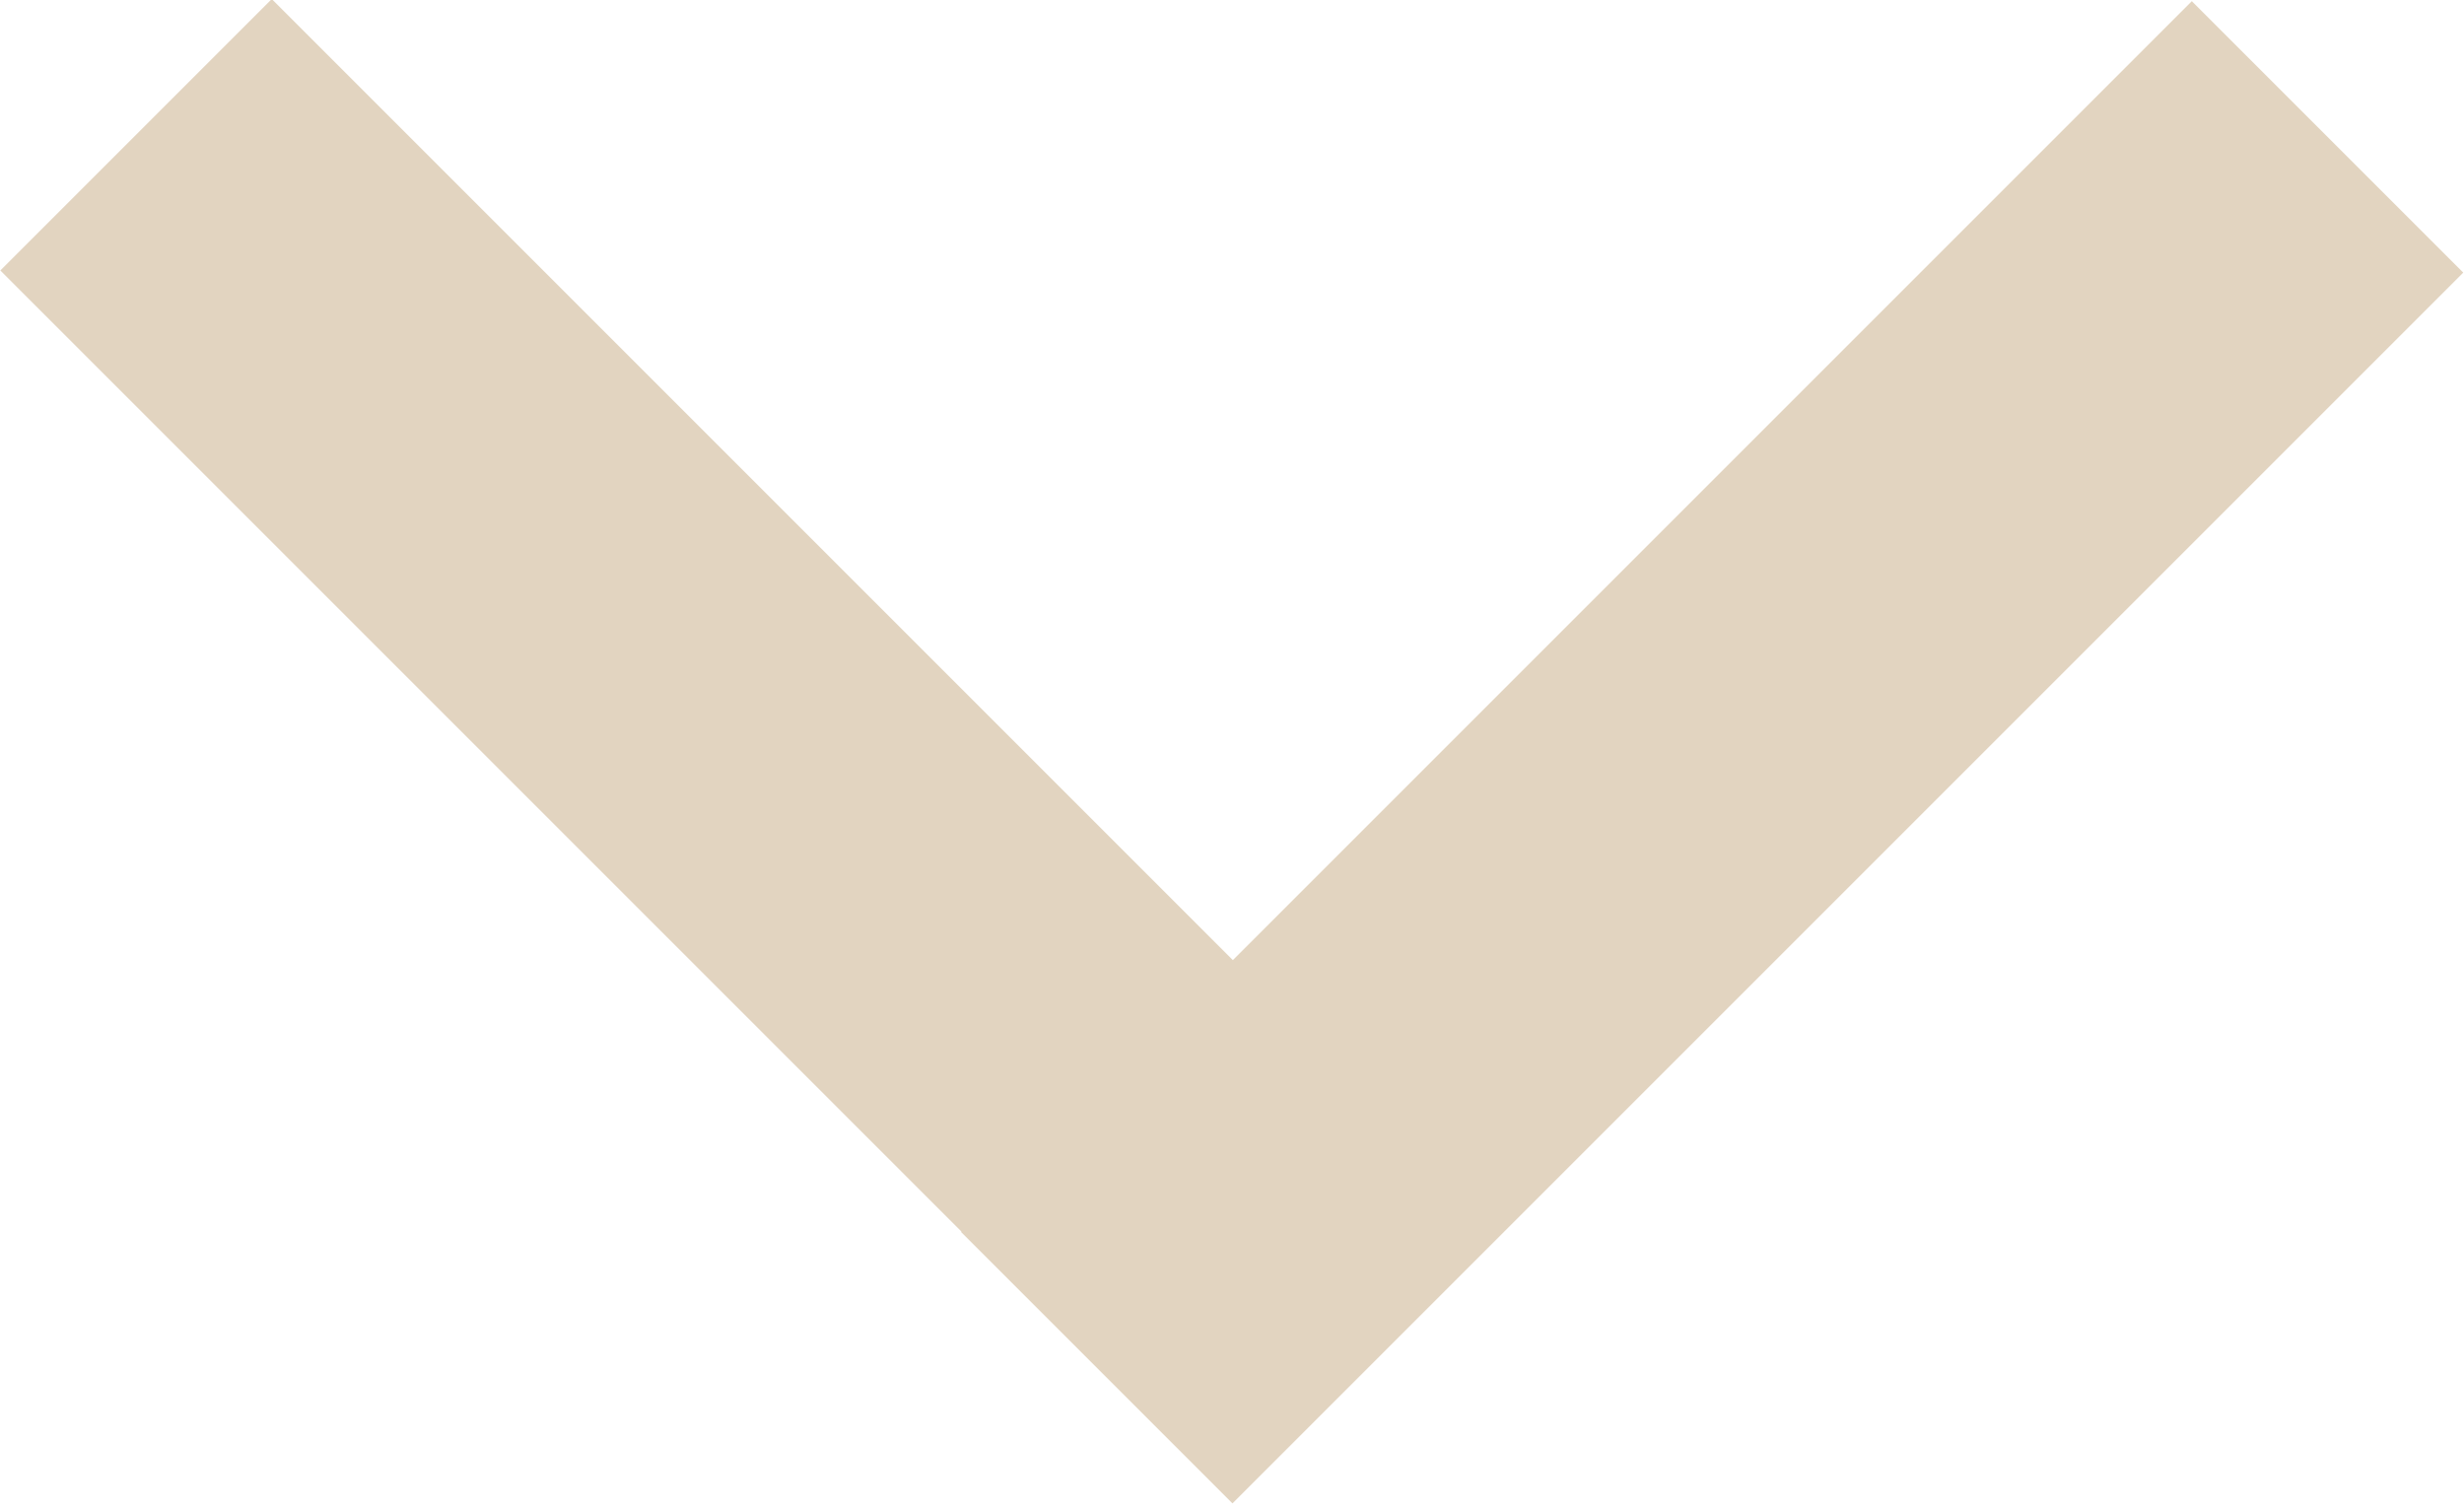
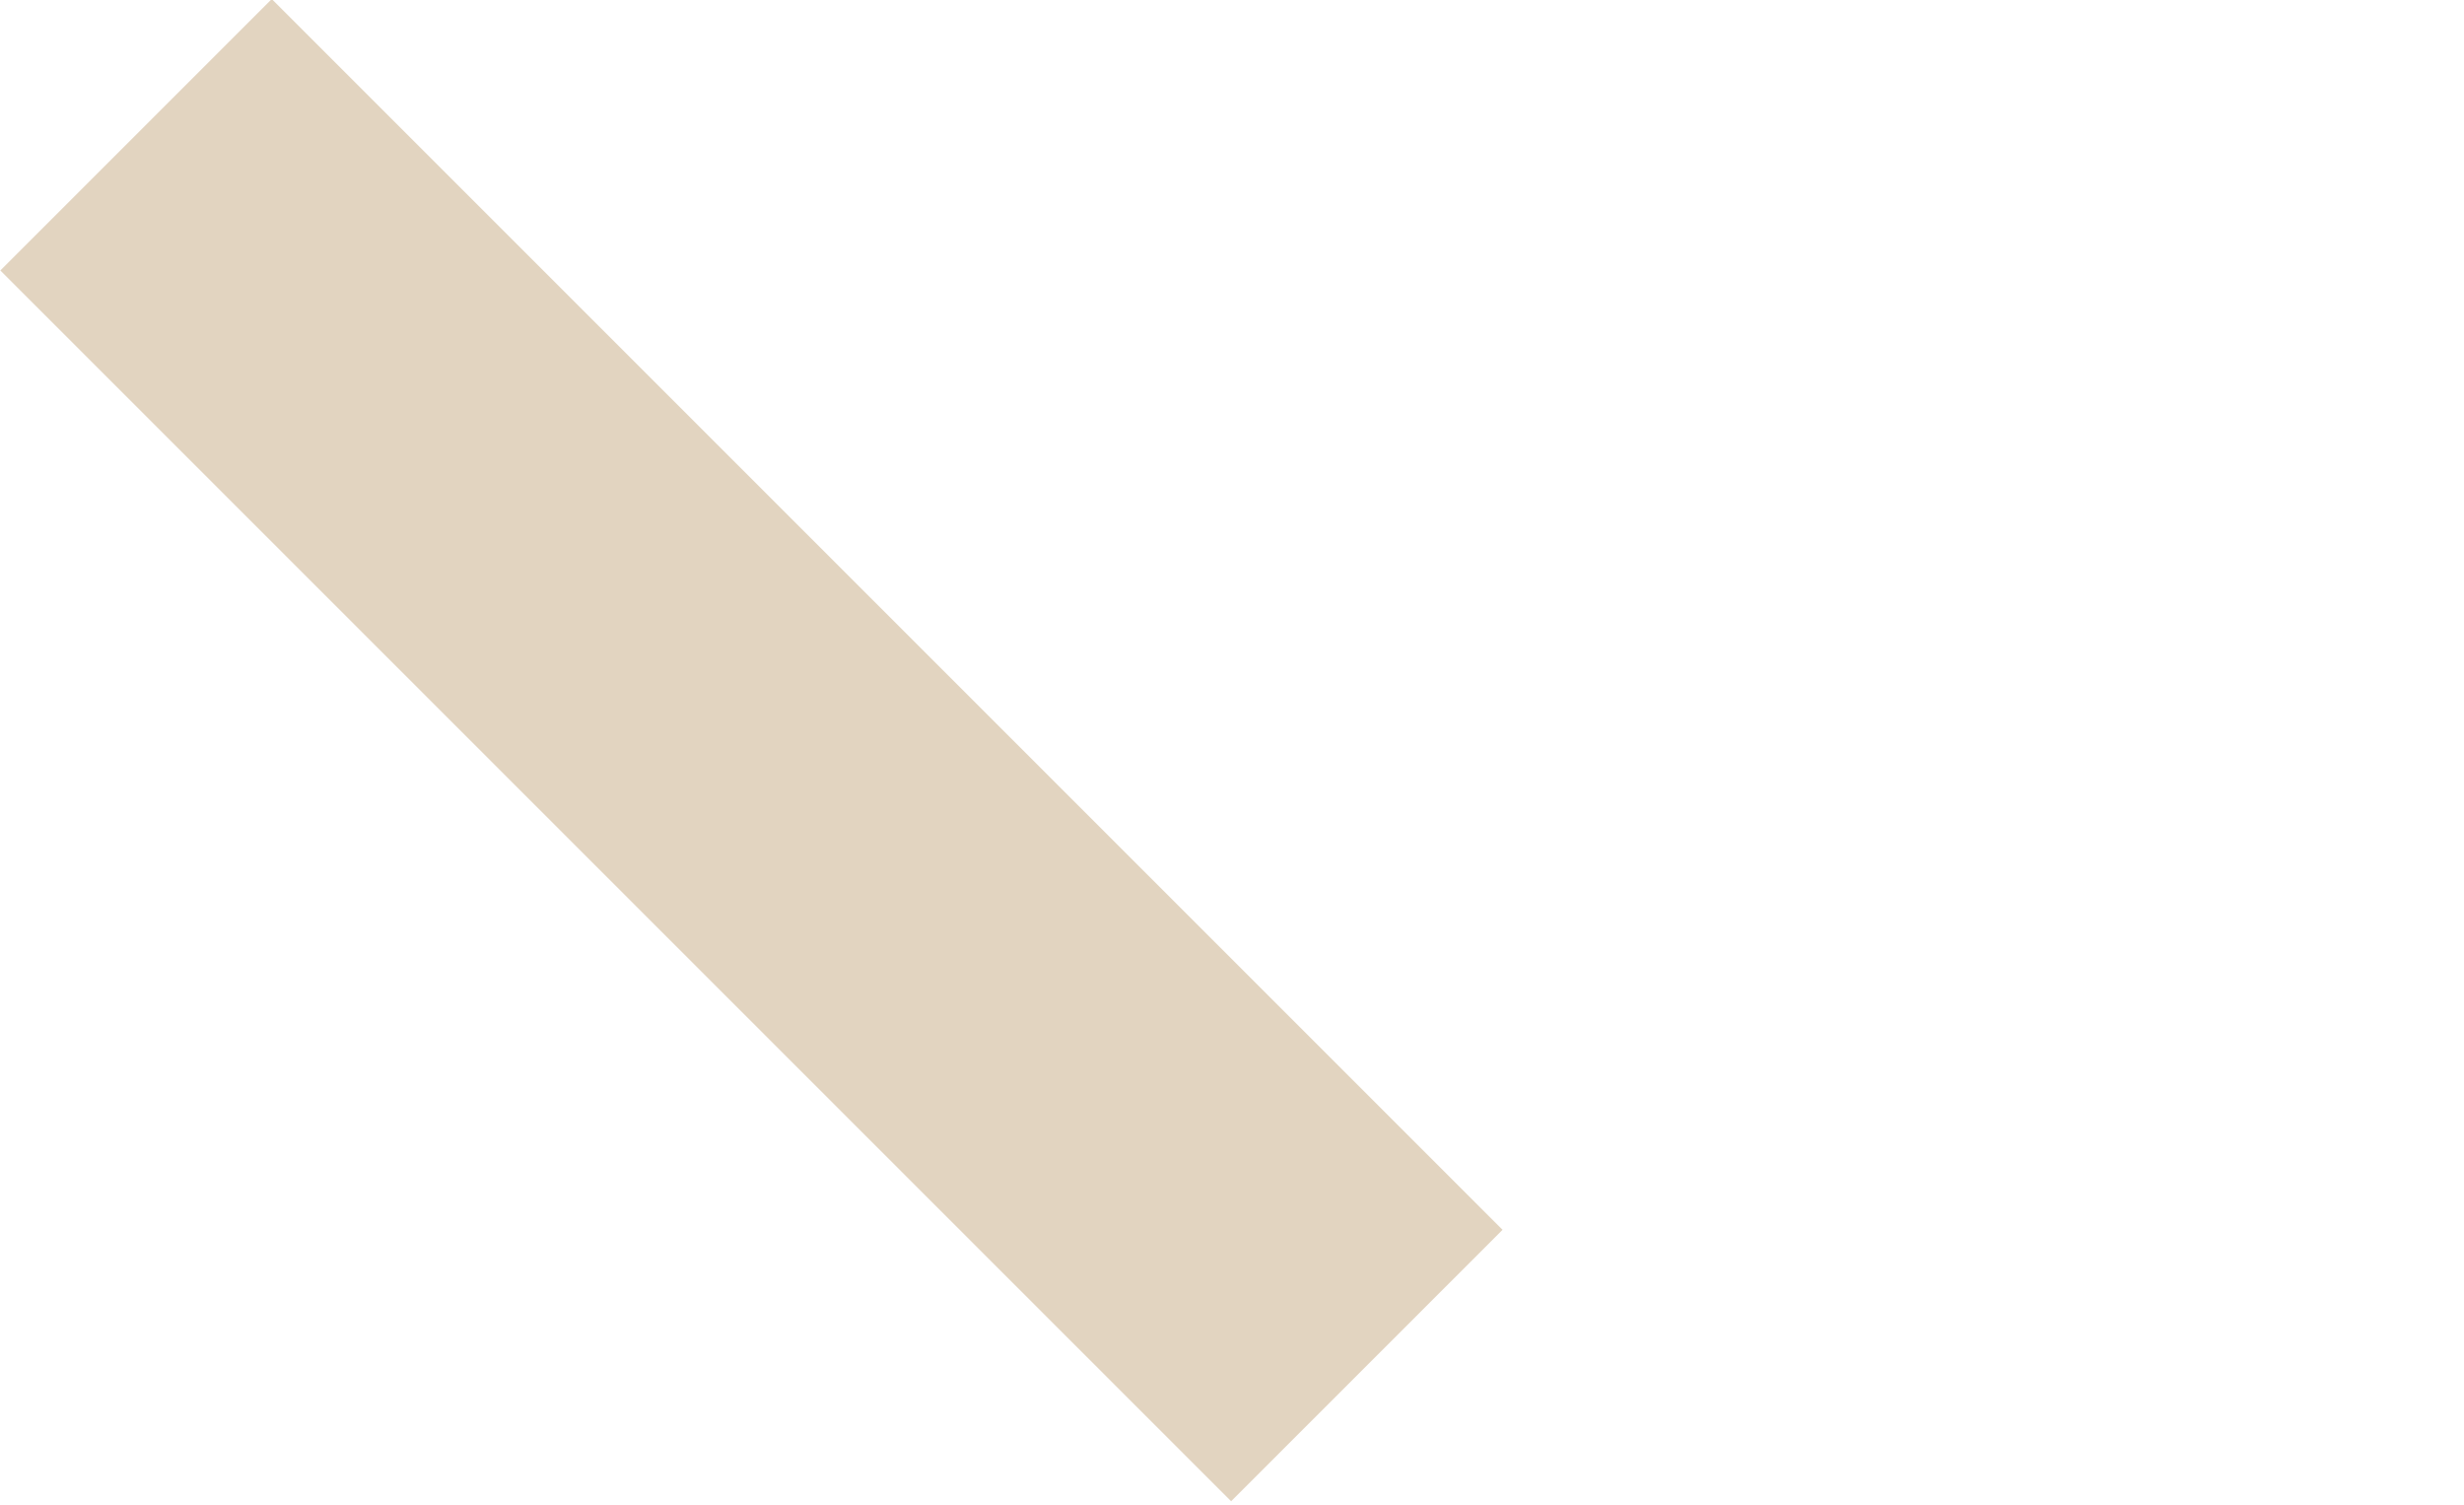
<svg xmlns="http://www.w3.org/2000/svg" version="1.1" id="Ebene_1" x="0px" y="0px" viewBox="0 0 121.3 74.1" style="enable-background:new 0 0 121.3 74.1;" xml:space="preserve">
  <style type="text/css">
	.st0{fill:#E2D4C0;}
</style>
  <rect x="27.6" y="-5.9" transform="matrix(0.707 -0.707 0.707 0.707 -15.325 37)" class="st0" width="18.9" height="85.7" />
-   <rect x="74.9" y="-5.9" transform="matrix(-0.707 -0.707 0.707 -0.707 117.799 122.793)" class="st0" width="18.9" height="85.7" />
</svg>